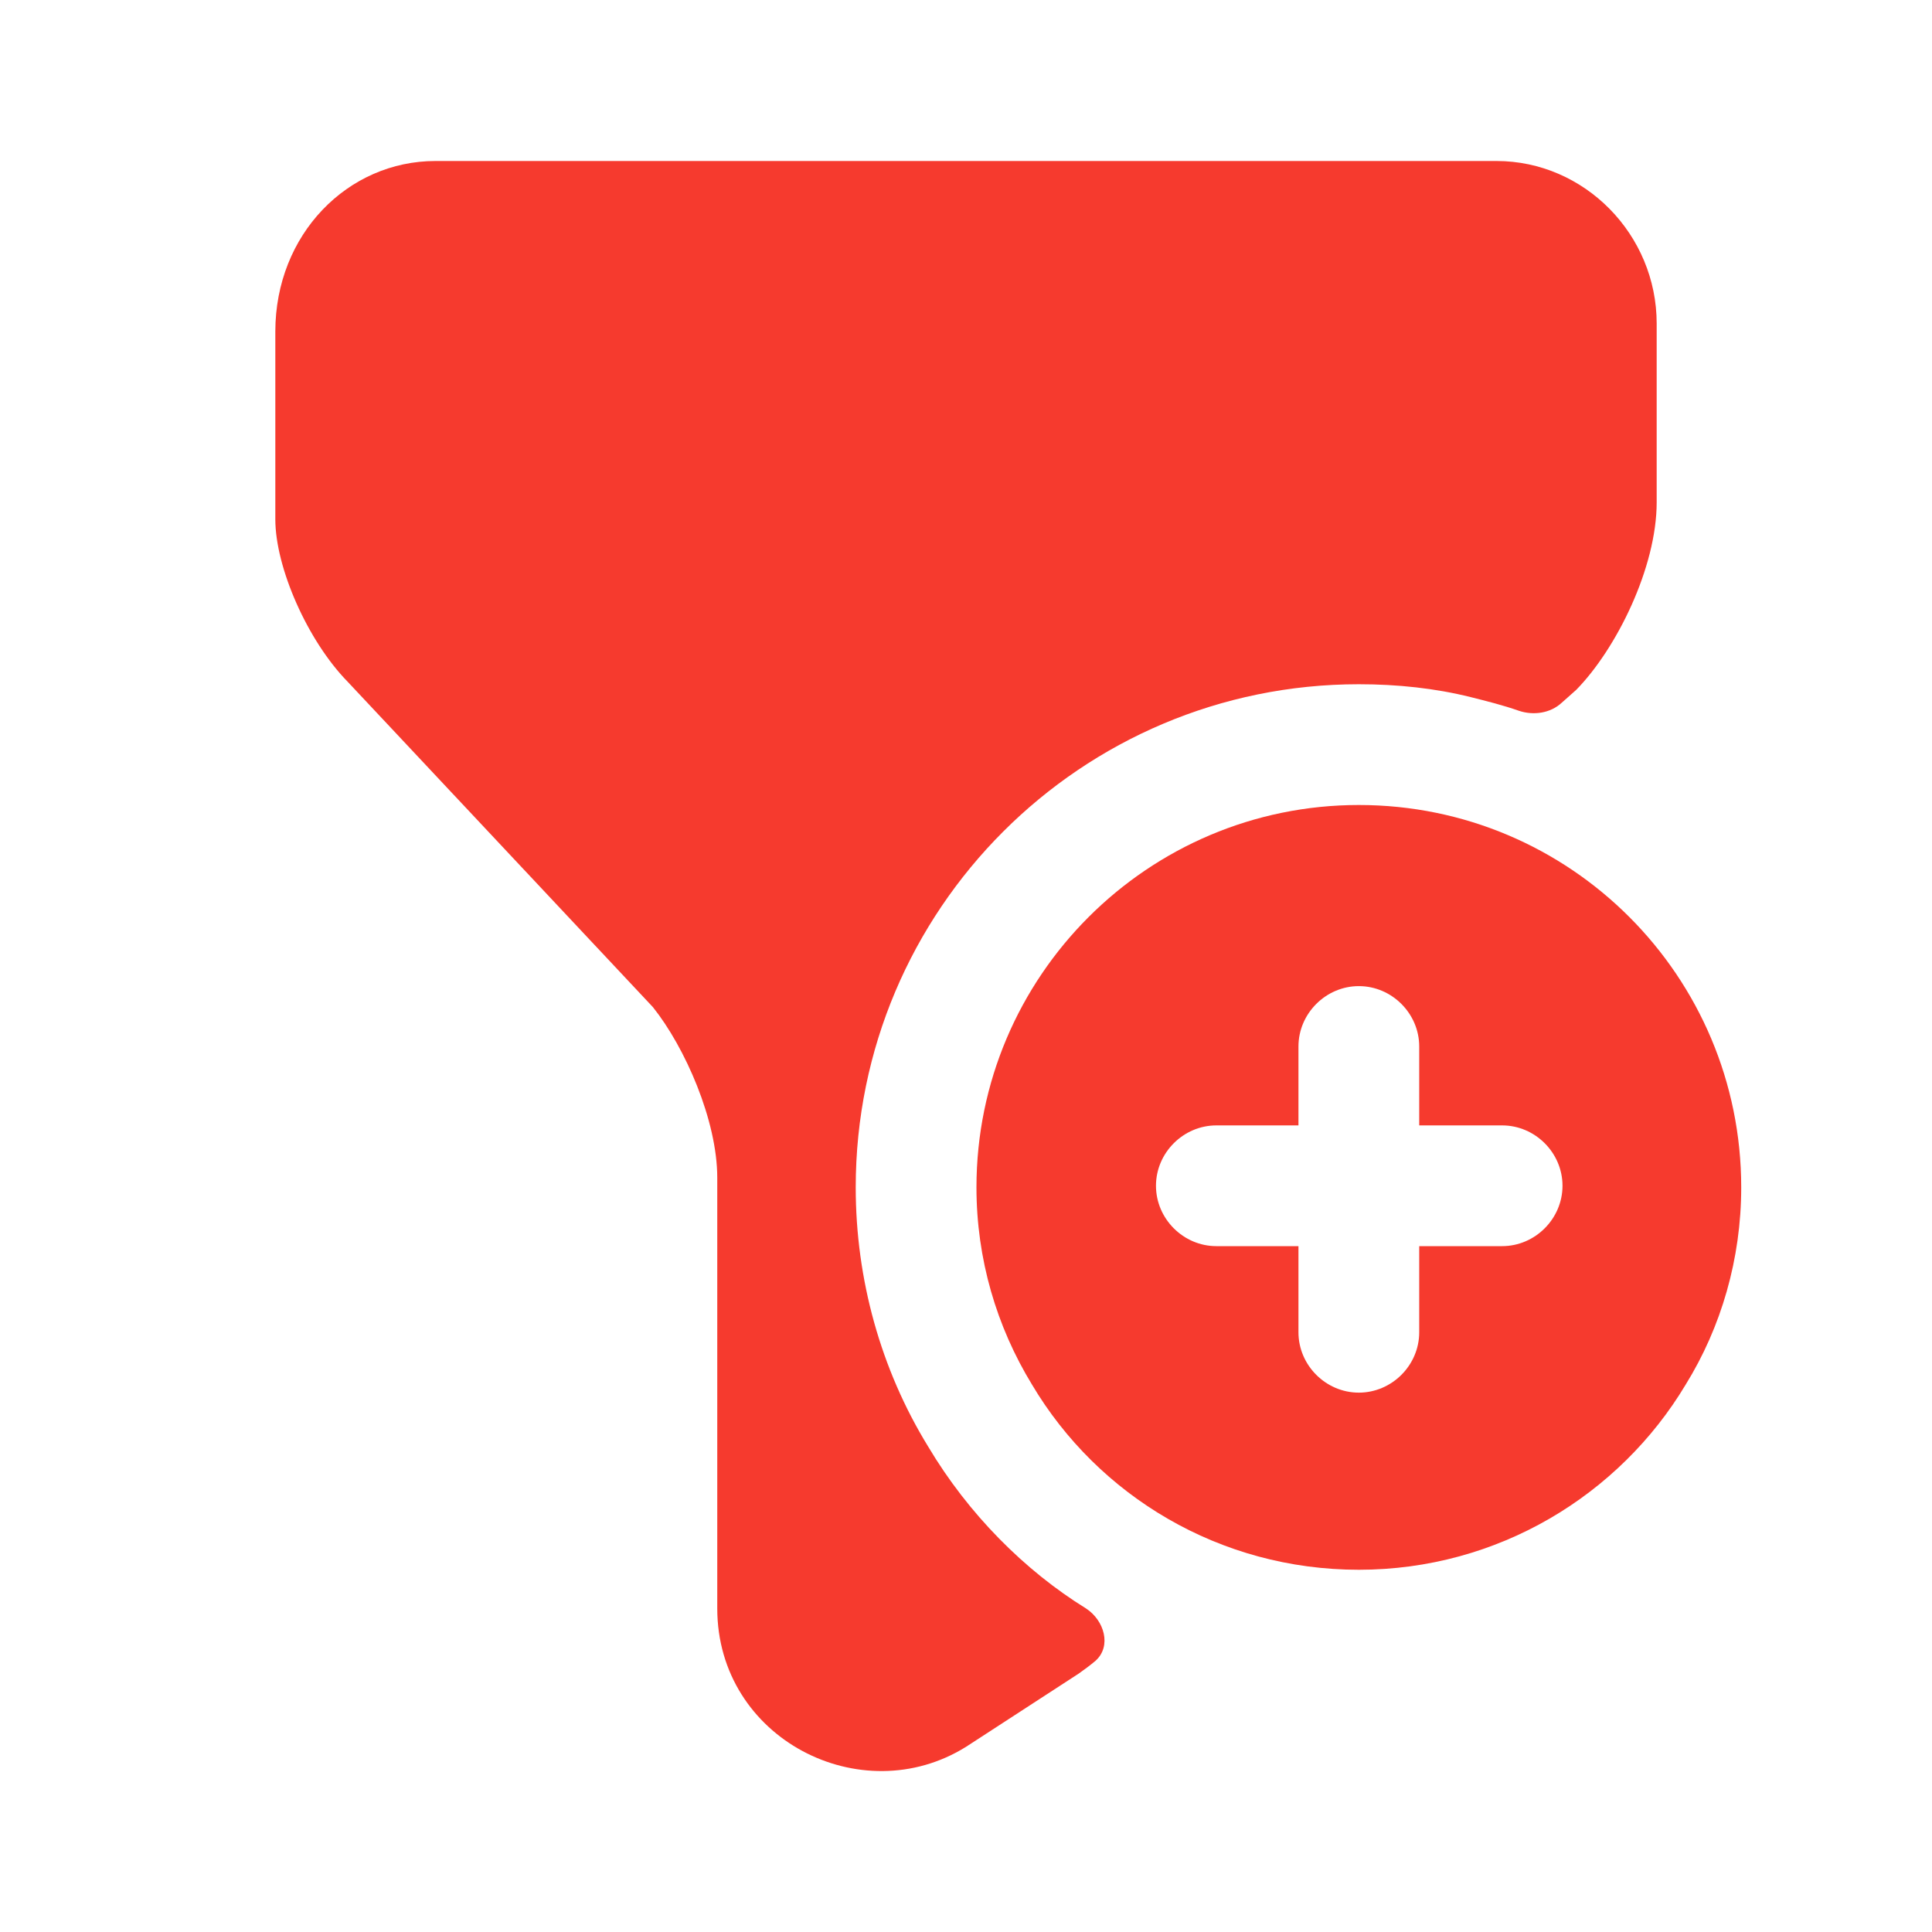
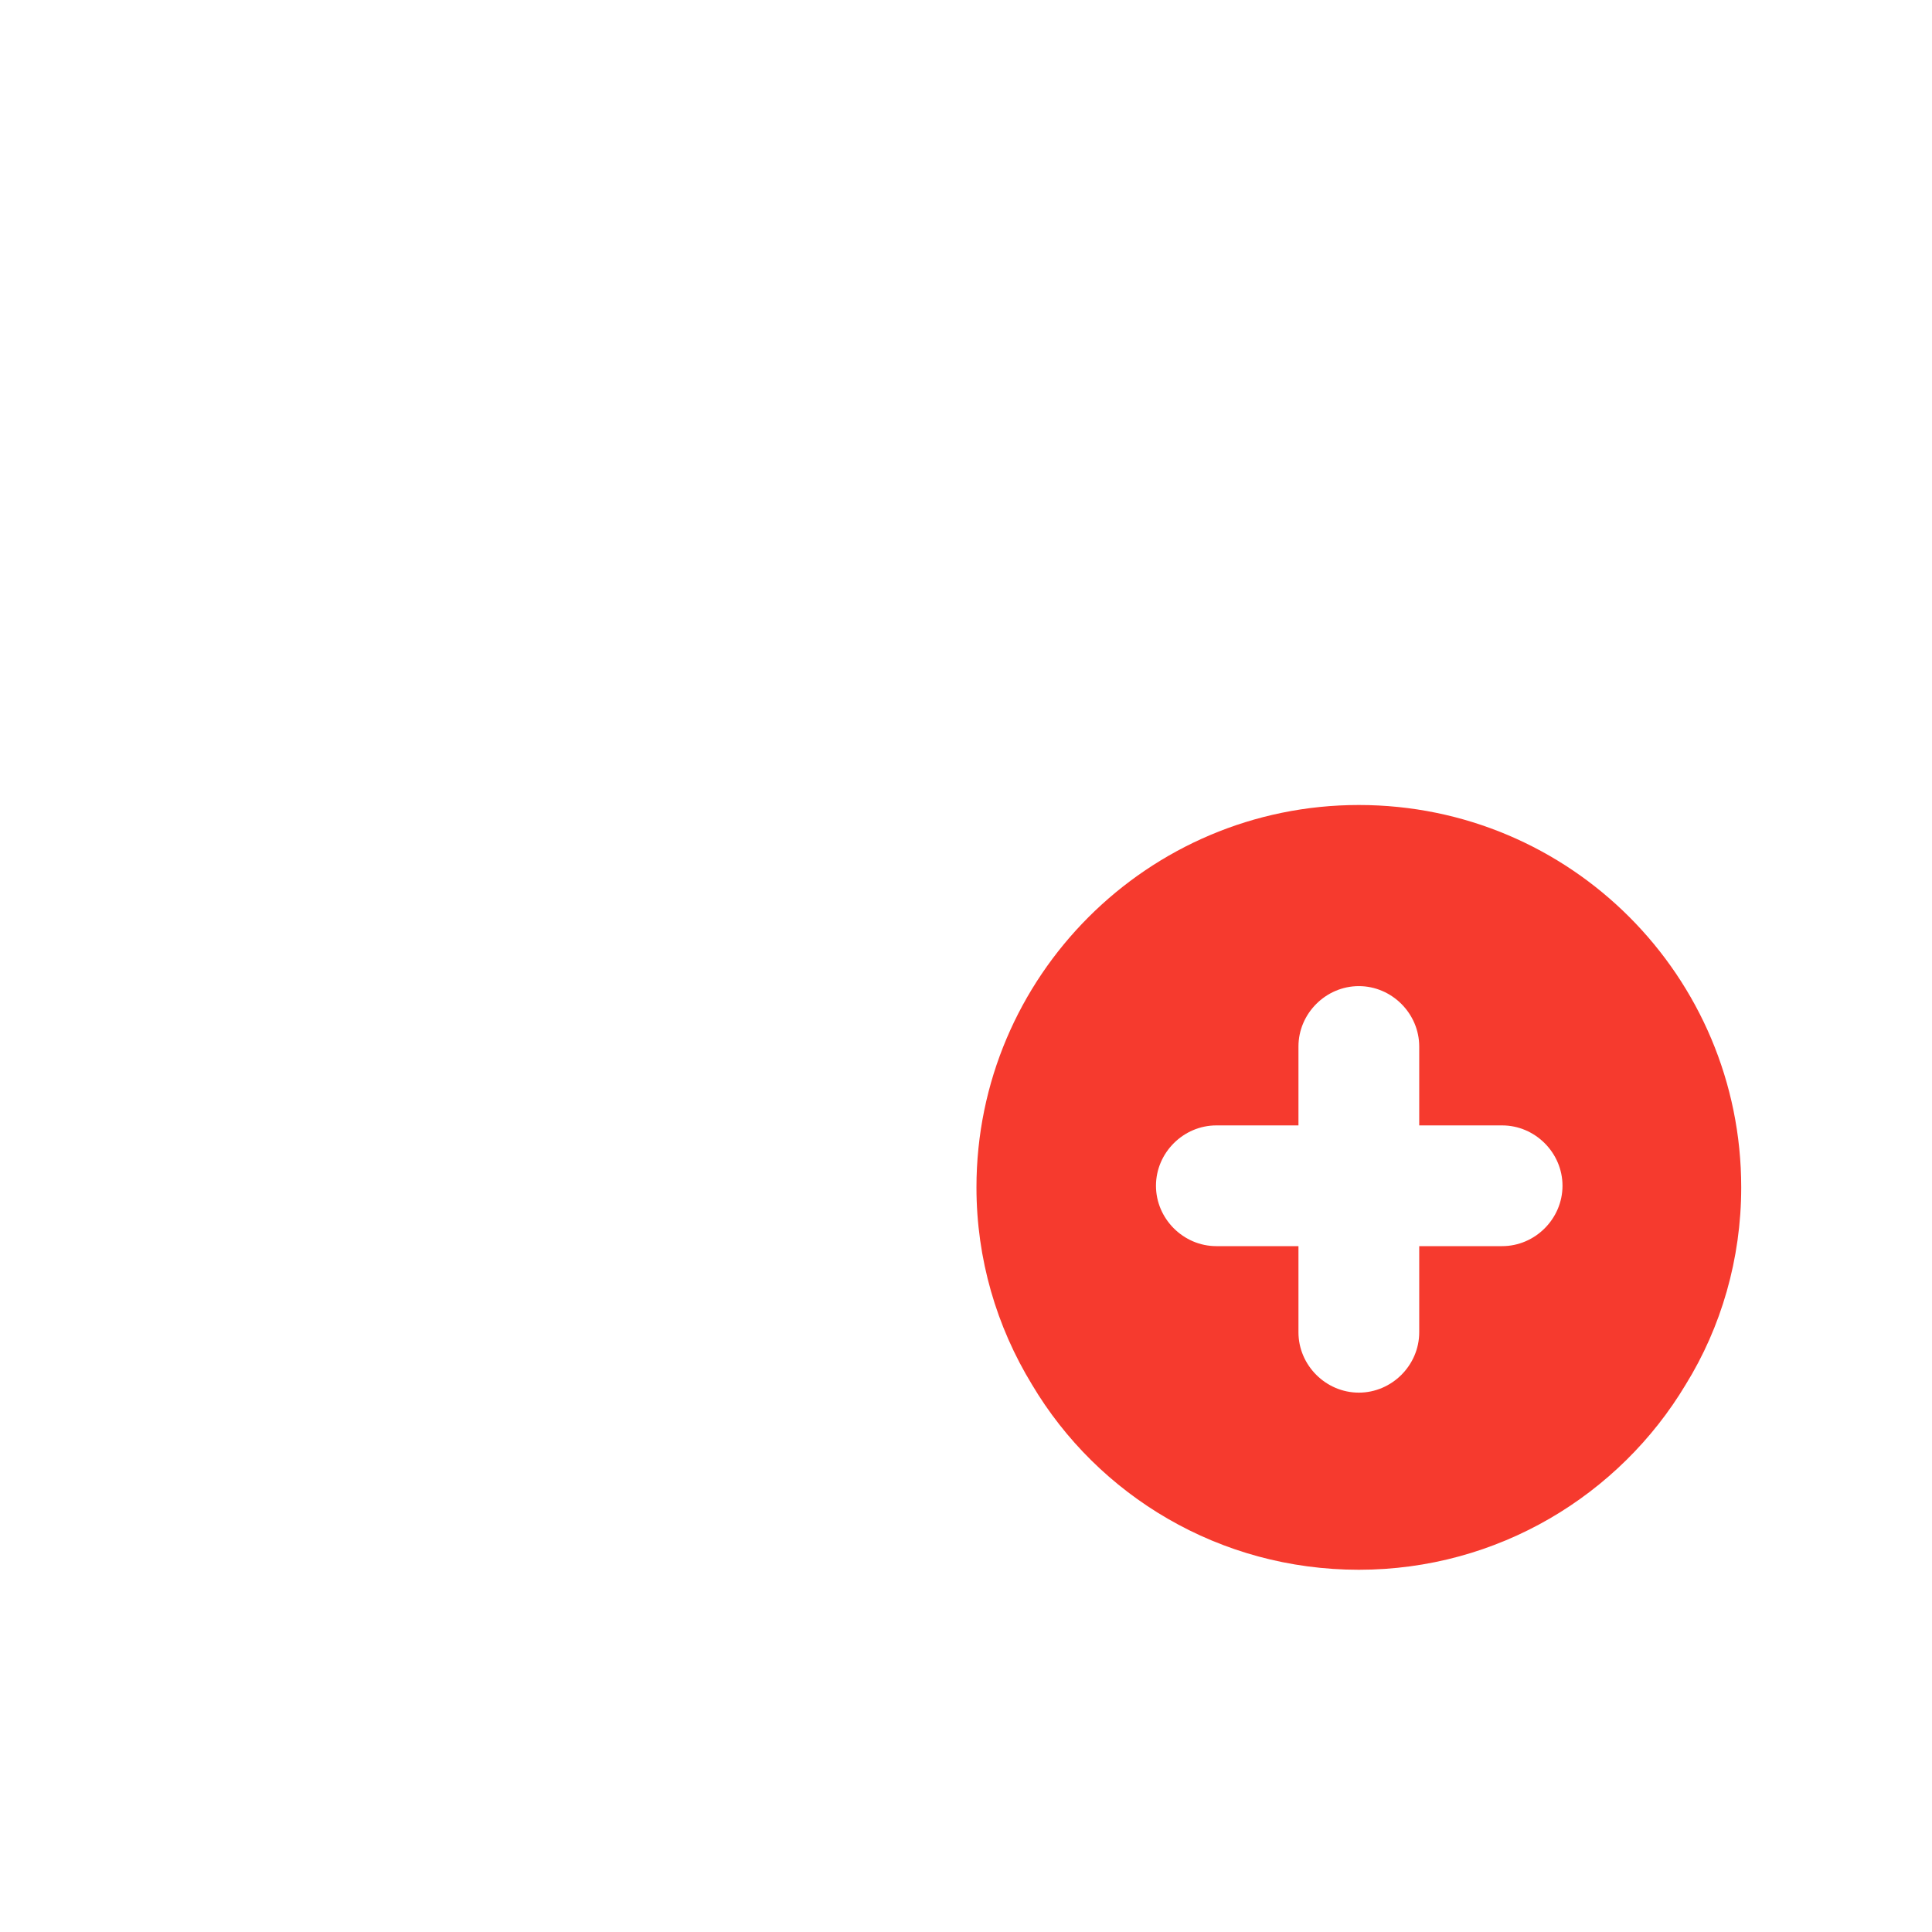
<svg xmlns="http://www.w3.org/2000/svg" width="75" height="75" viewBox="0 0 75 75" fill="none">
  <path d="M52.75 31.25C44.562 31.25 37.906 37.906 37.906 46.094C37.906 48.875 38.688 51.5 40.062 53.75C42.625 58.062 47.344 60.938 52.75 60.938C58.156 60.938 62.875 58.031 65.438 53.75C66.812 51.531 67.594 48.875 67.594 46.094C67.594 37.906 60.969 31.25 52.75 31.25ZM58.312 48.375H55.094V51.719C55.094 53 54.031 54.062 52.75 54.062C51.469 54.062 50.406 53 50.406 51.719V48.375H47.219C45.938 48.375 44.875 47.312 44.875 46.031C44.875 44.75 45.938 43.688 47.219 43.688H50.406V40.625C50.406 39.344 51.469 38.281 52.75 38.281C54.031 38.281 55.094 39.344 55.094 40.625V43.688H58.312C59.594 43.688 60.656 44.75 60.656 46.031C60.656 47.312 59.594 48.375 58.312 48.375Z" fill="#F63A2E" />
-   <path d="M64.312 12.562V19.5C64.312 22.031 62.75 25.188 61.188 26.781L60.625 27.281C60.188 27.688 59.531 27.781 58.969 27.594C58.344 27.375 57.719 27.219 57.094 27.062C55.719 26.719 54.25 26.562 52.75 26.562C41.969 26.562 33.219 35.312 33.219 46.094C33.219 49.656 34.188 53.156 36.031 56.156C37.594 58.781 39.781 60.969 42.156 62.438C42.875 62.906 43.156 63.906 42.531 64.469C42.312 64.656 42.094 64.812 41.875 64.969L37.5 67.812C33.438 70.344 27.844 67.5 27.844 62.438V45.719C27.844 43.5 26.594 40.656 25.344 39.094L13.5 26.469C11.938 24.875 10.688 22.031 10.688 20.156V12.875C10.688 9.094 13.5 6.25 16.906 6.25H58.094C61.5 6.25 64.312 9.094 64.312 12.562Z" fill="#F63A2E" />
</svg>